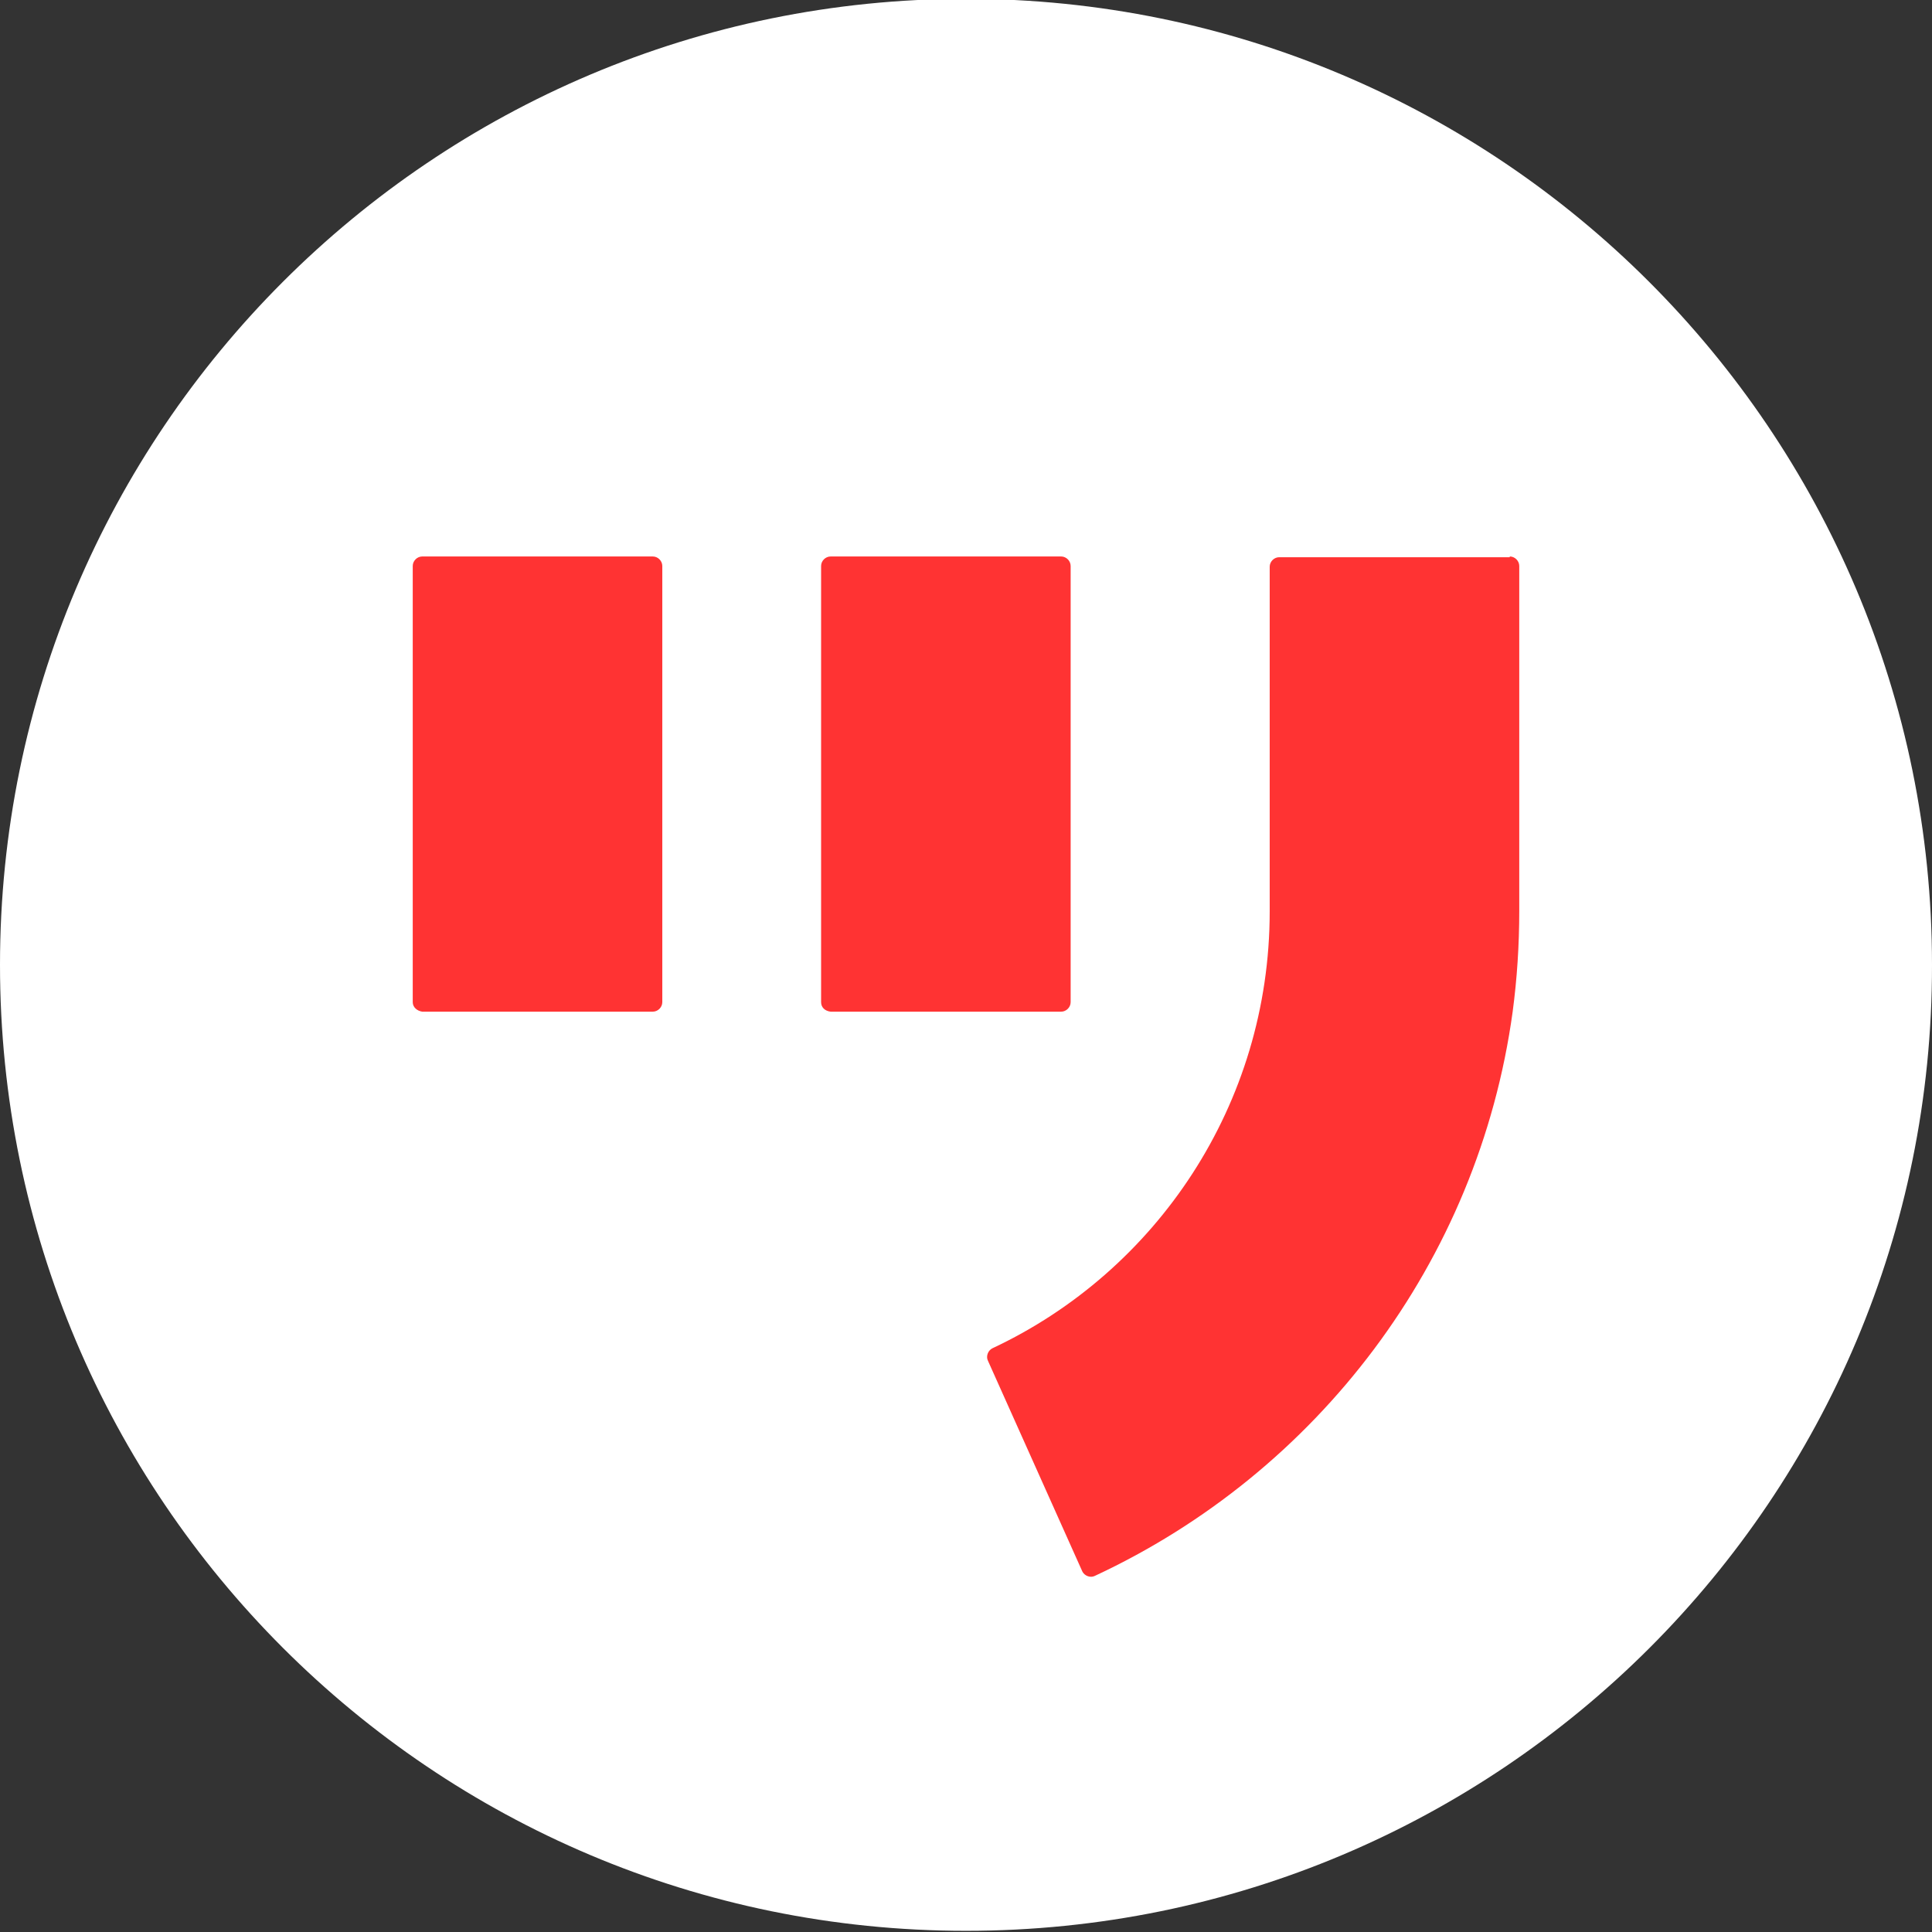
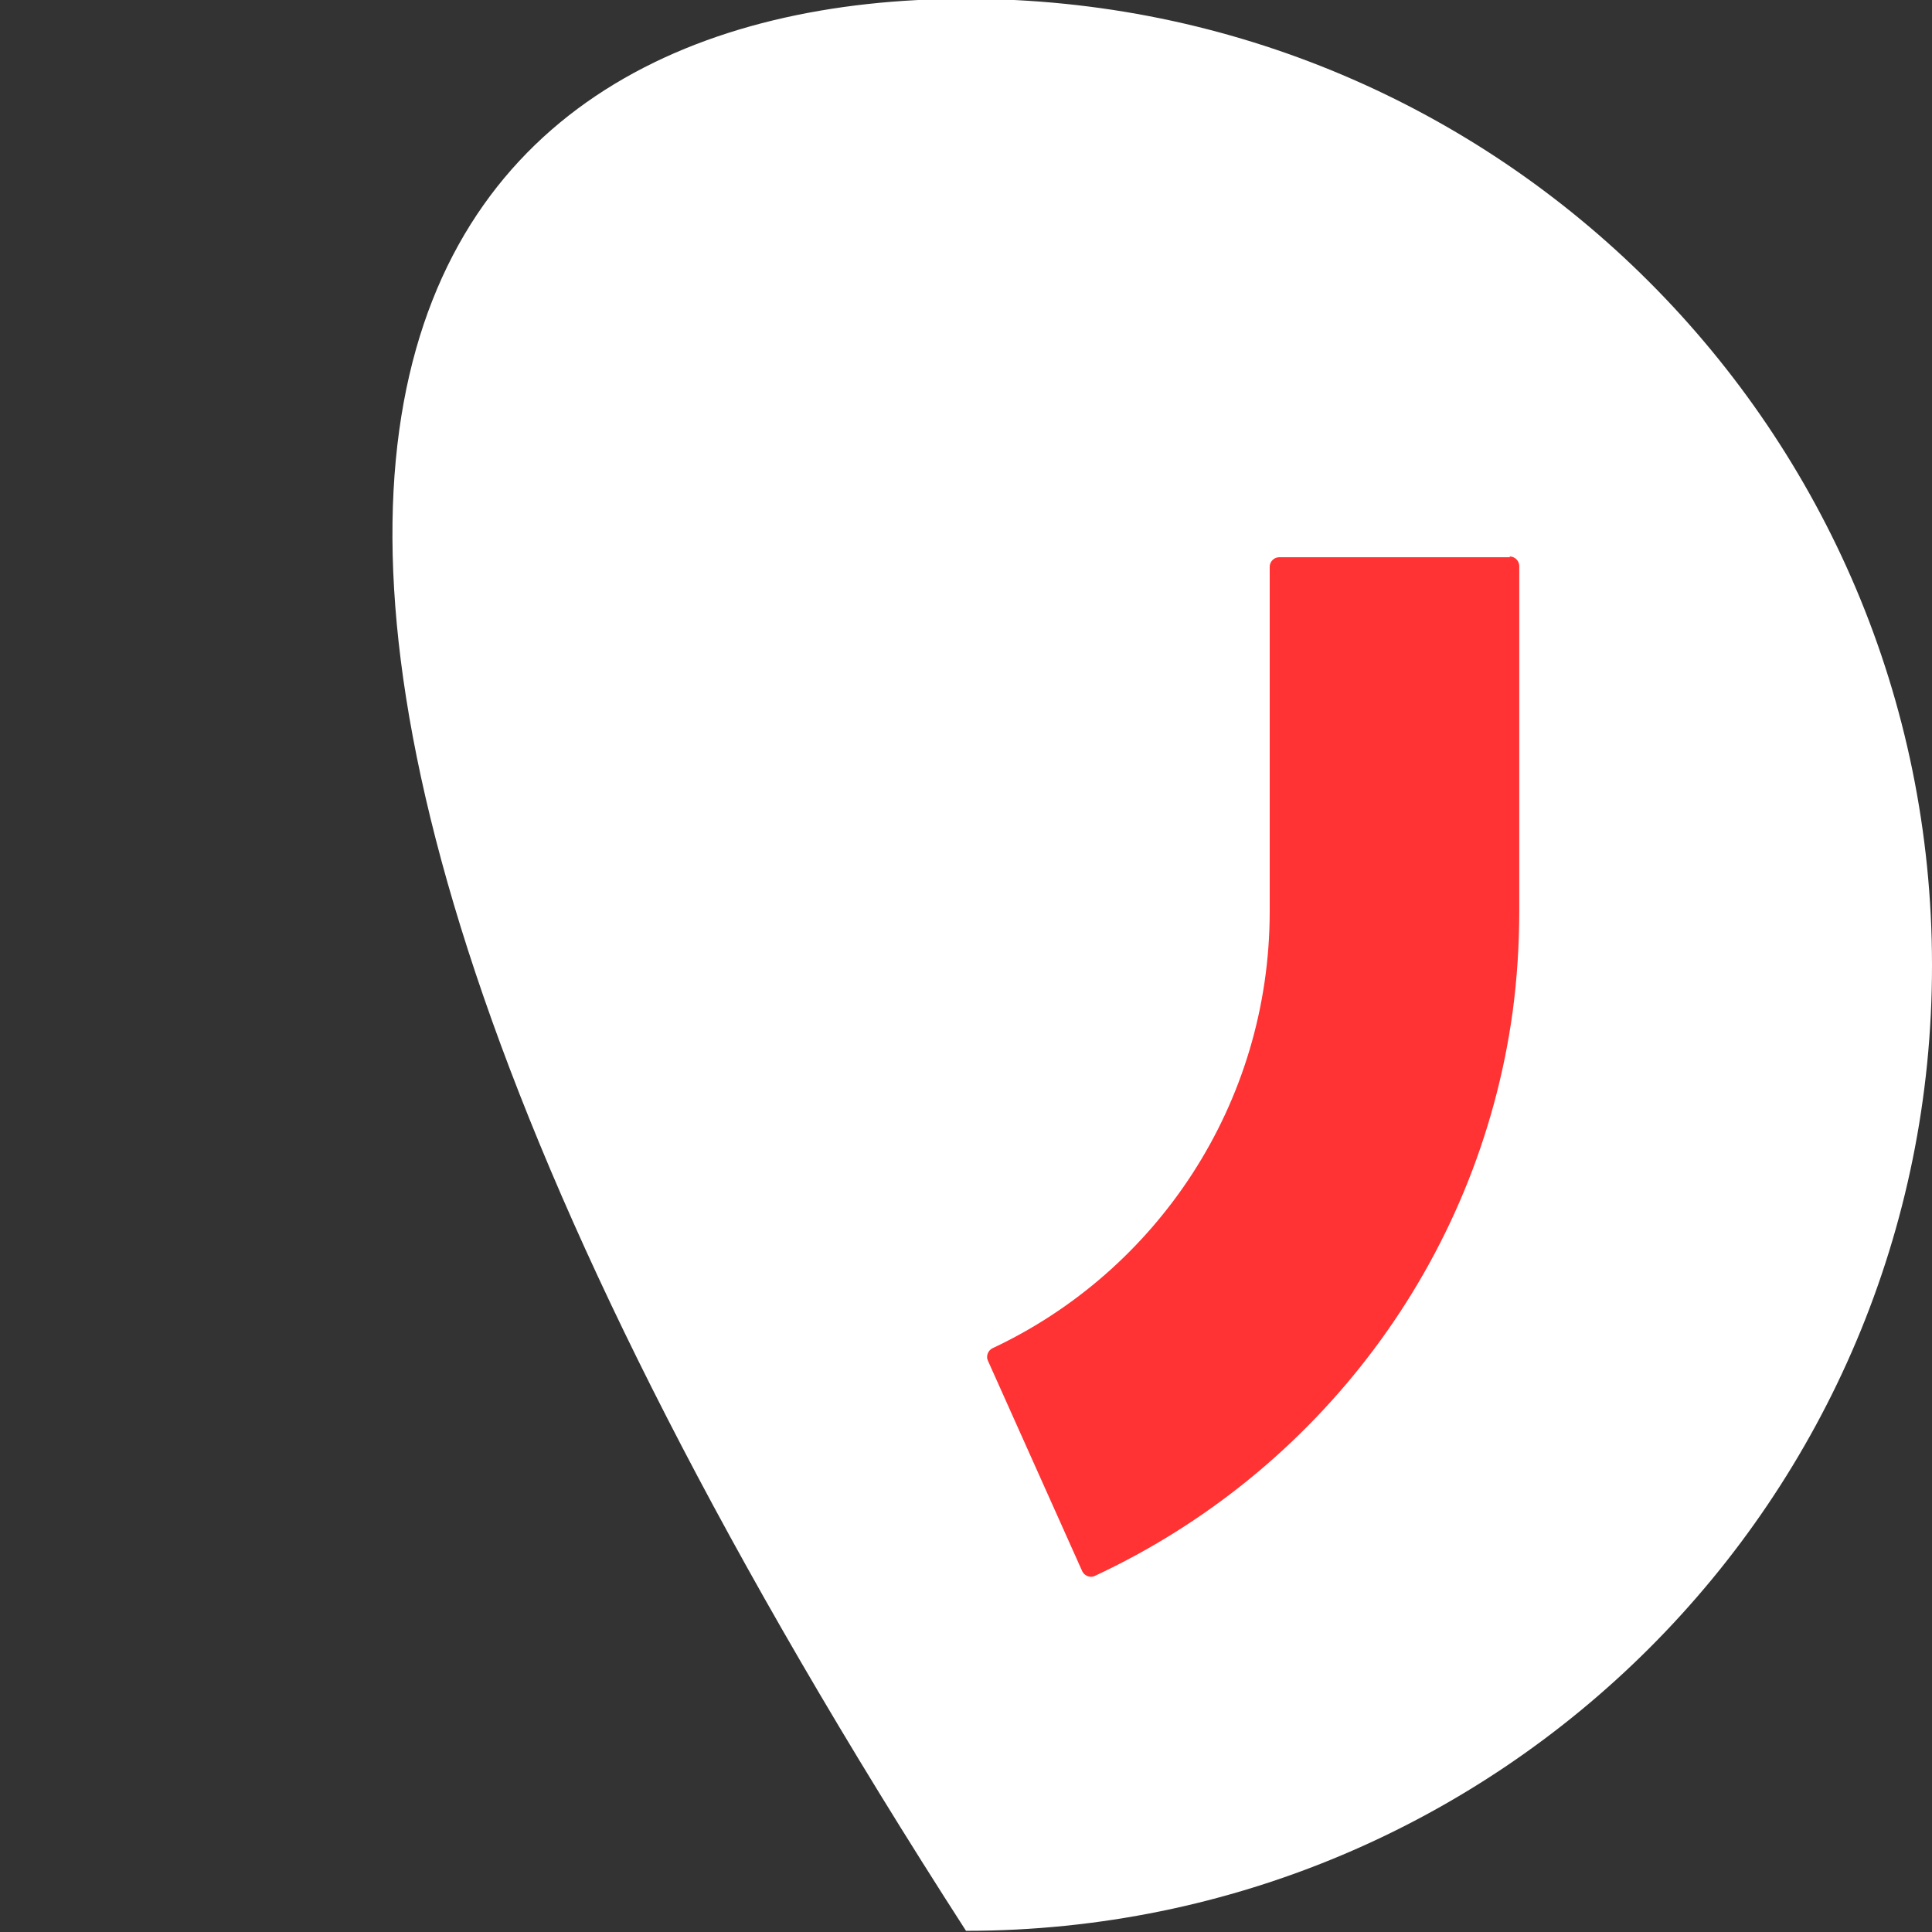
<svg xmlns="http://www.w3.org/2000/svg" width="128" height="128" viewBox="0 0 128 128" fill="none">
  <rect x="0" y="0" width="128" height="128" fill="#333333" stroke="none" />
-   <path d="M64 127.922C28.654 127.922 0 99.268 0 63.922C0 28.577 28.654 -0.078 64 -0.078C99.345 -0.078 128 28.577 128 63.922C128.048 99.268 99.394 127.922 64 127.922Z" fill="white" />
-   <path d="M27.345 66.395V37.498C27.345 37.159 27.636 36.868 27.976 36.868H43.248C43.588 36.868 43.879 37.159 43.879 37.498V66.395C43.879 66.735 43.588 67.026 43.248 67.026H27.976C27.636 66.977 27.345 66.735 27.345 66.395Z" fill="#FF3333" />
-   <path d="M54.4 66.395V37.498C54.4 37.159 54.691 36.868 55.03 36.868H70.303C70.642 36.868 70.933 37.159 70.933 37.498V66.395C70.933 66.735 70.642 67.026 70.303 67.026H55.03C54.642 66.977 54.4 66.735 54.4 66.395Z" fill="#FF3333" />
+   <path d="M64 127.922C0 28.577 28.654 -0.078 64 -0.078C99.345 -0.078 128 28.577 128 63.922C128.048 99.268 99.394 127.922 64 127.922Z" fill="white" />
  <path d="M100.024 36.868C100.364 36.868 100.655 37.159 100.655 37.498V60.335C100.655 62.614 100.509 64.844 100.218 67.026C97.939 83.656 87.224 97.571 72.533 104.408C72.242 104.553 71.855 104.408 71.709 104.117L65.454 90.153C65.309 89.862 65.455 89.474 65.746 89.329C76.606 84.238 84.121 73.183 84.121 60.383V37.547C84.121 37.208 84.412 36.917 84.751 36.917H100.024V36.868Z" fill="#FF3333" />
</svg>